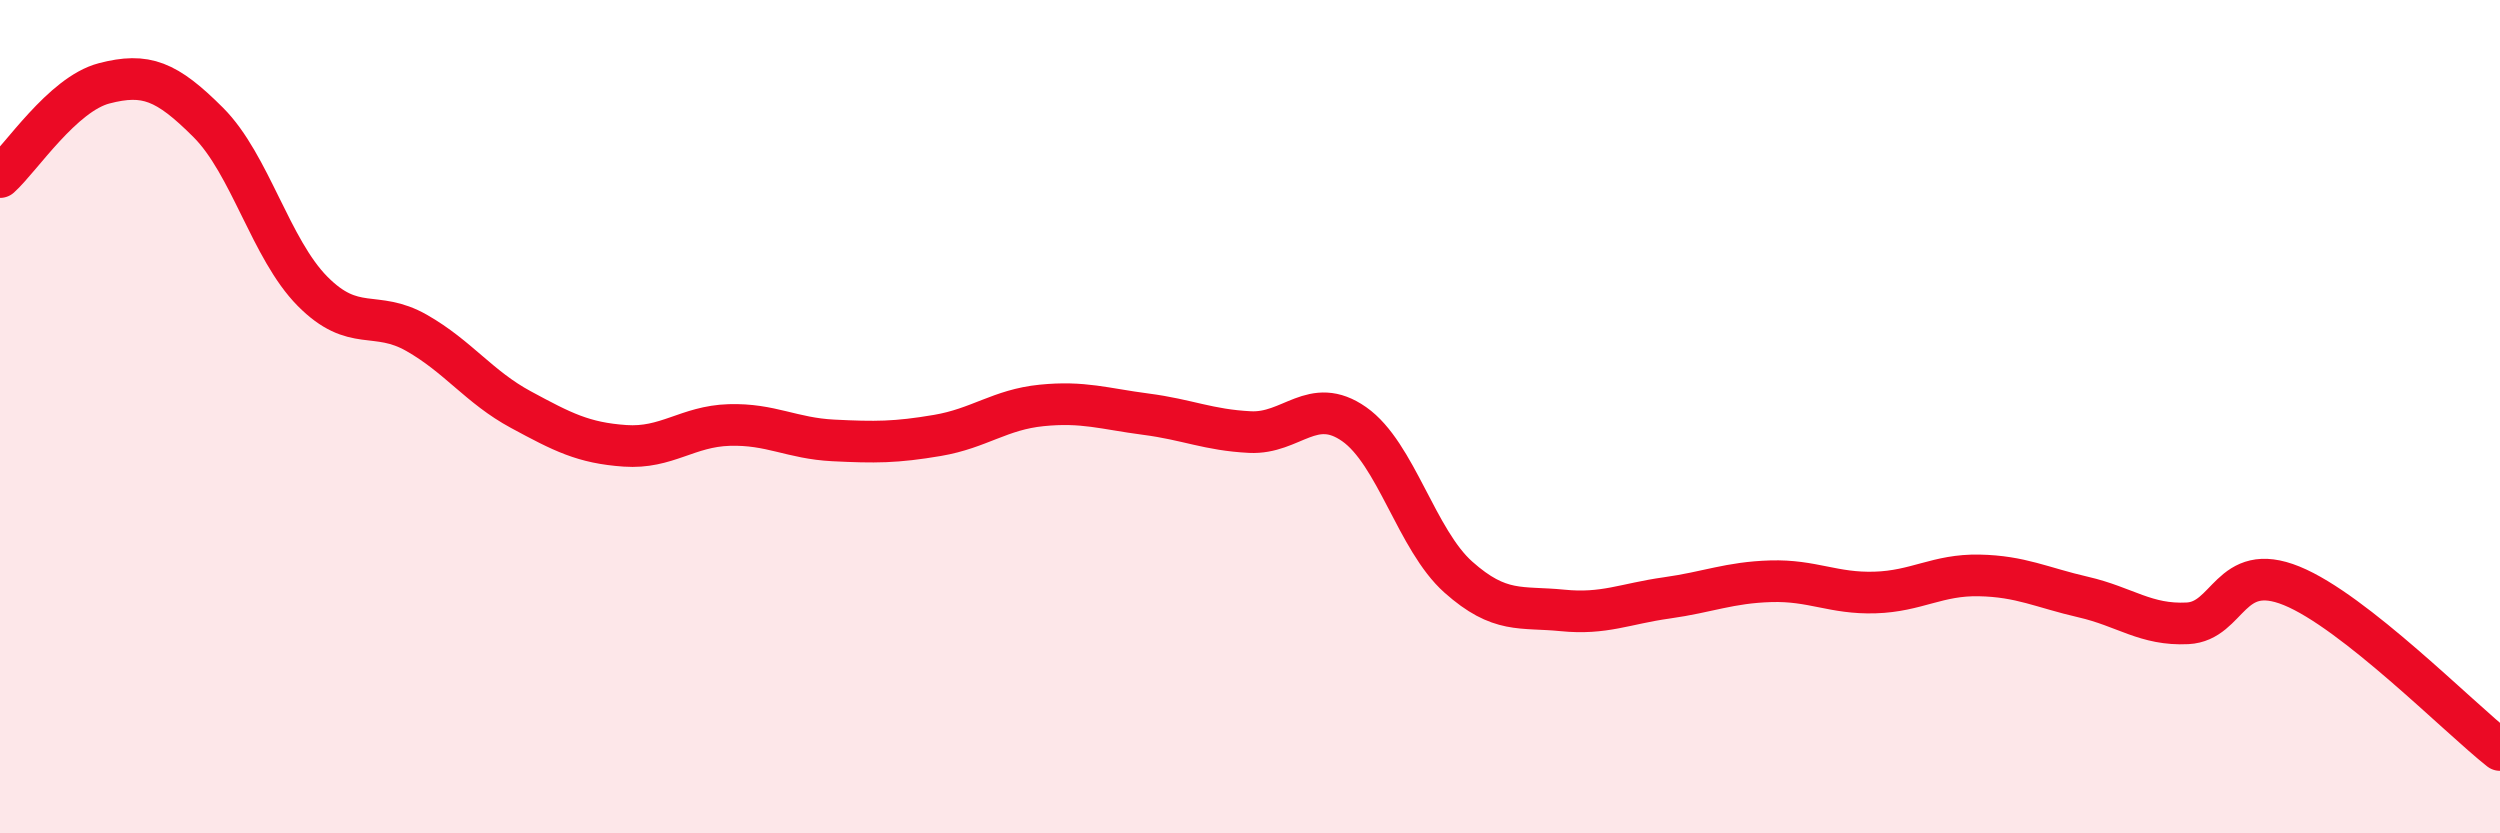
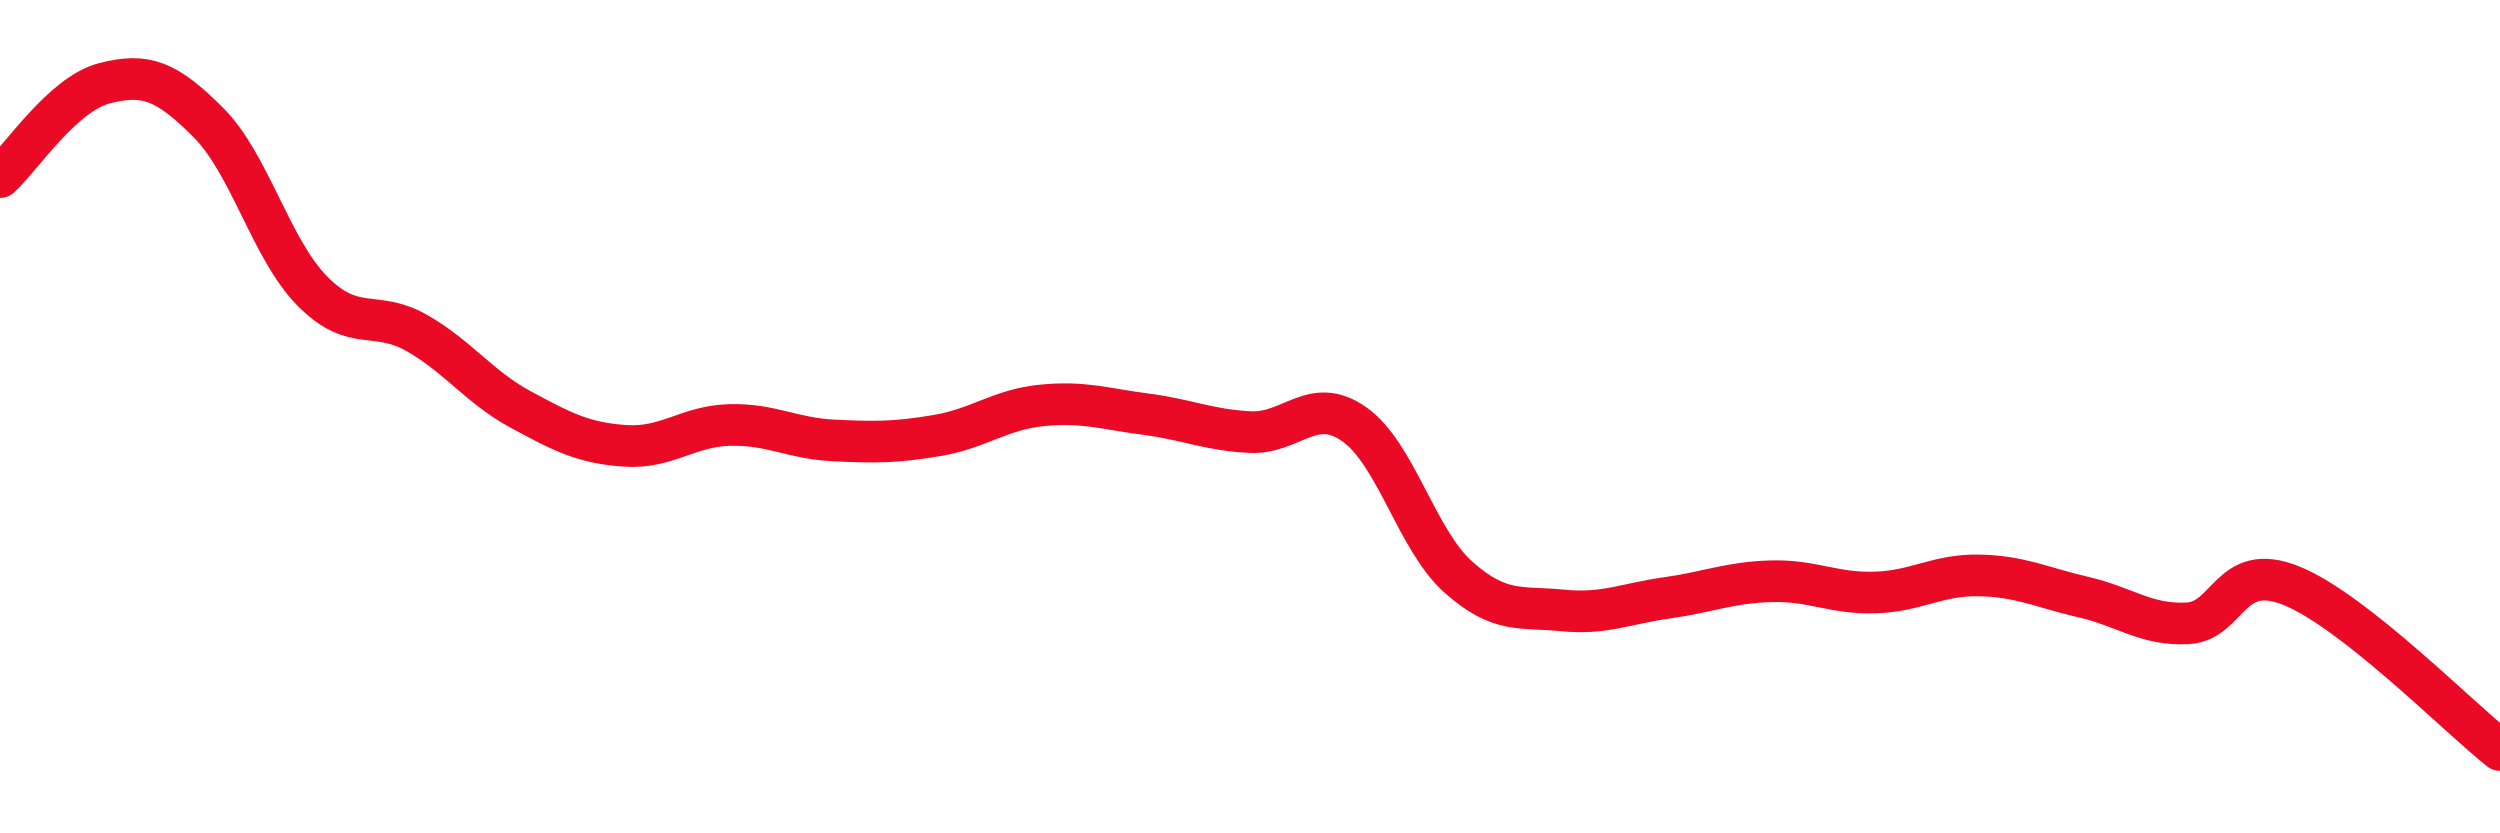
<svg xmlns="http://www.w3.org/2000/svg" width="60" height="20" viewBox="0 0 60 20">
-   <path d="M 0,4.25 C 0.5,3.8 1.5,2.26 2.5,2 C 3.5,1.74 4,1.94 5,2.94 C 6,3.94 6.5,5.98 7.5,6.99 C 8.5,8 9,7.42 10,7.99 C 11,8.56 11.5,9.29 12.5,9.83 C 13.5,10.37 14,10.63 15,10.7 C 16,10.77 16.5,10.23 17.5,10.2 C 18.5,10.17 19,10.52 20,10.57 C 21,10.62 21.5,10.62 22.5,10.45 C 23.5,10.28 24,9.83 25,9.73 C 26,9.63 26.5,9.81 27.5,9.94 C 28.5,10.07 29,10.32 30,10.37 C 31,10.42 31.5,9.48 32.5,10.18 C 33.5,10.88 34,12.96 35,13.85 C 36,14.74 36.5,14.55 37.5,14.65 C 38.5,14.75 39,14.49 40,14.35 C 41,14.21 41.5,13.98 42.5,13.95 C 43.5,13.92 44,14.25 45,14.22 C 46,14.19 46.5,13.79 47.5,13.81 C 48.5,13.83 49,14.1 50,14.33 C 51,14.56 51.5,15.01 52.5,14.96 C 53.5,14.91 53.5,13.45 55,14.06 C 56.5,14.67 59,17.21 60,18L60 20L0 20Z" fill="#EB0A25" opacity="0.1" stroke-linecap="round" stroke-linejoin="round" />
  <path d="M 0,4.25 C 0.5,3.8 1.5,2.26 2.5,2 C 3.5,1.74 4,1.94 5,2.94 C 6,3.94 6.5,5.98 7.5,6.99 C 8.5,8 9,7.42 10,7.99 C 11,8.56 11.5,9.29 12.5,9.83 C 13.5,10.37 14,10.63 15,10.7 C 16,10.77 16.5,10.23 17.5,10.2 C 18.5,10.17 19,10.52 20,10.57 C 21,10.62 21.5,10.62 22.5,10.45 C 23.5,10.28 24,9.83 25,9.73 C 26,9.63 26.5,9.81 27.5,9.94 C 28.5,10.07 29,10.32 30,10.37 C 31,10.42 31.5,9.48 32.5,10.18 C 33.5,10.88 34,12.96 35,13.85 C 36,14.74 36.5,14.55 37.5,14.65 C 38.5,14.75 39,14.49 40,14.35 C 41,14.21 41.5,13.98 42.5,13.95 C 43.5,13.92 44,14.25 45,14.22 C 46,14.19 46.5,13.79 47.5,13.81 C 48.5,13.83 49,14.1 50,14.33 C 51,14.56 51.5,15.01 52.5,14.96 C 53.5,14.91 53.5,13.45 55,14.06 C 56.5,14.67 59,17.21 60,18" stroke="#EB0A25" stroke-width="1" fill="none" stroke-linecap="round" stroke-linejoin="round" />
</svg>